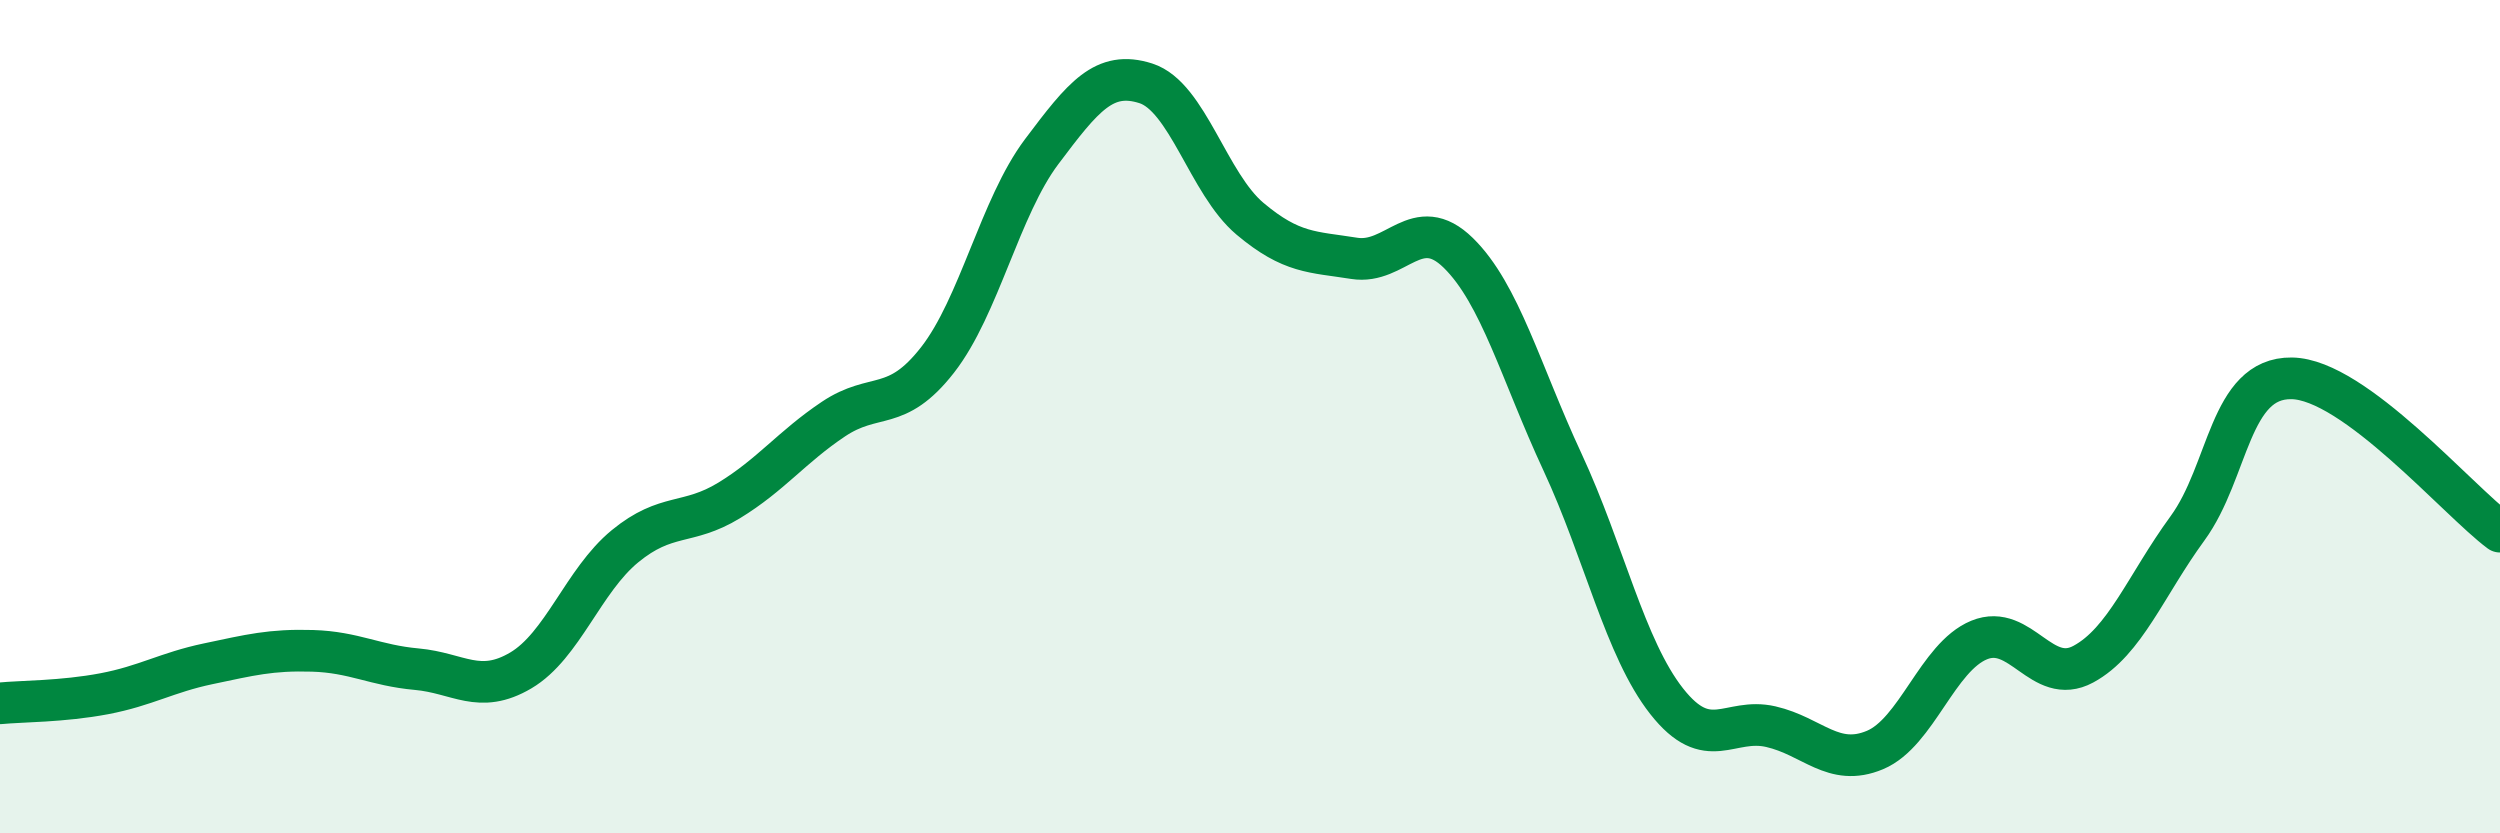
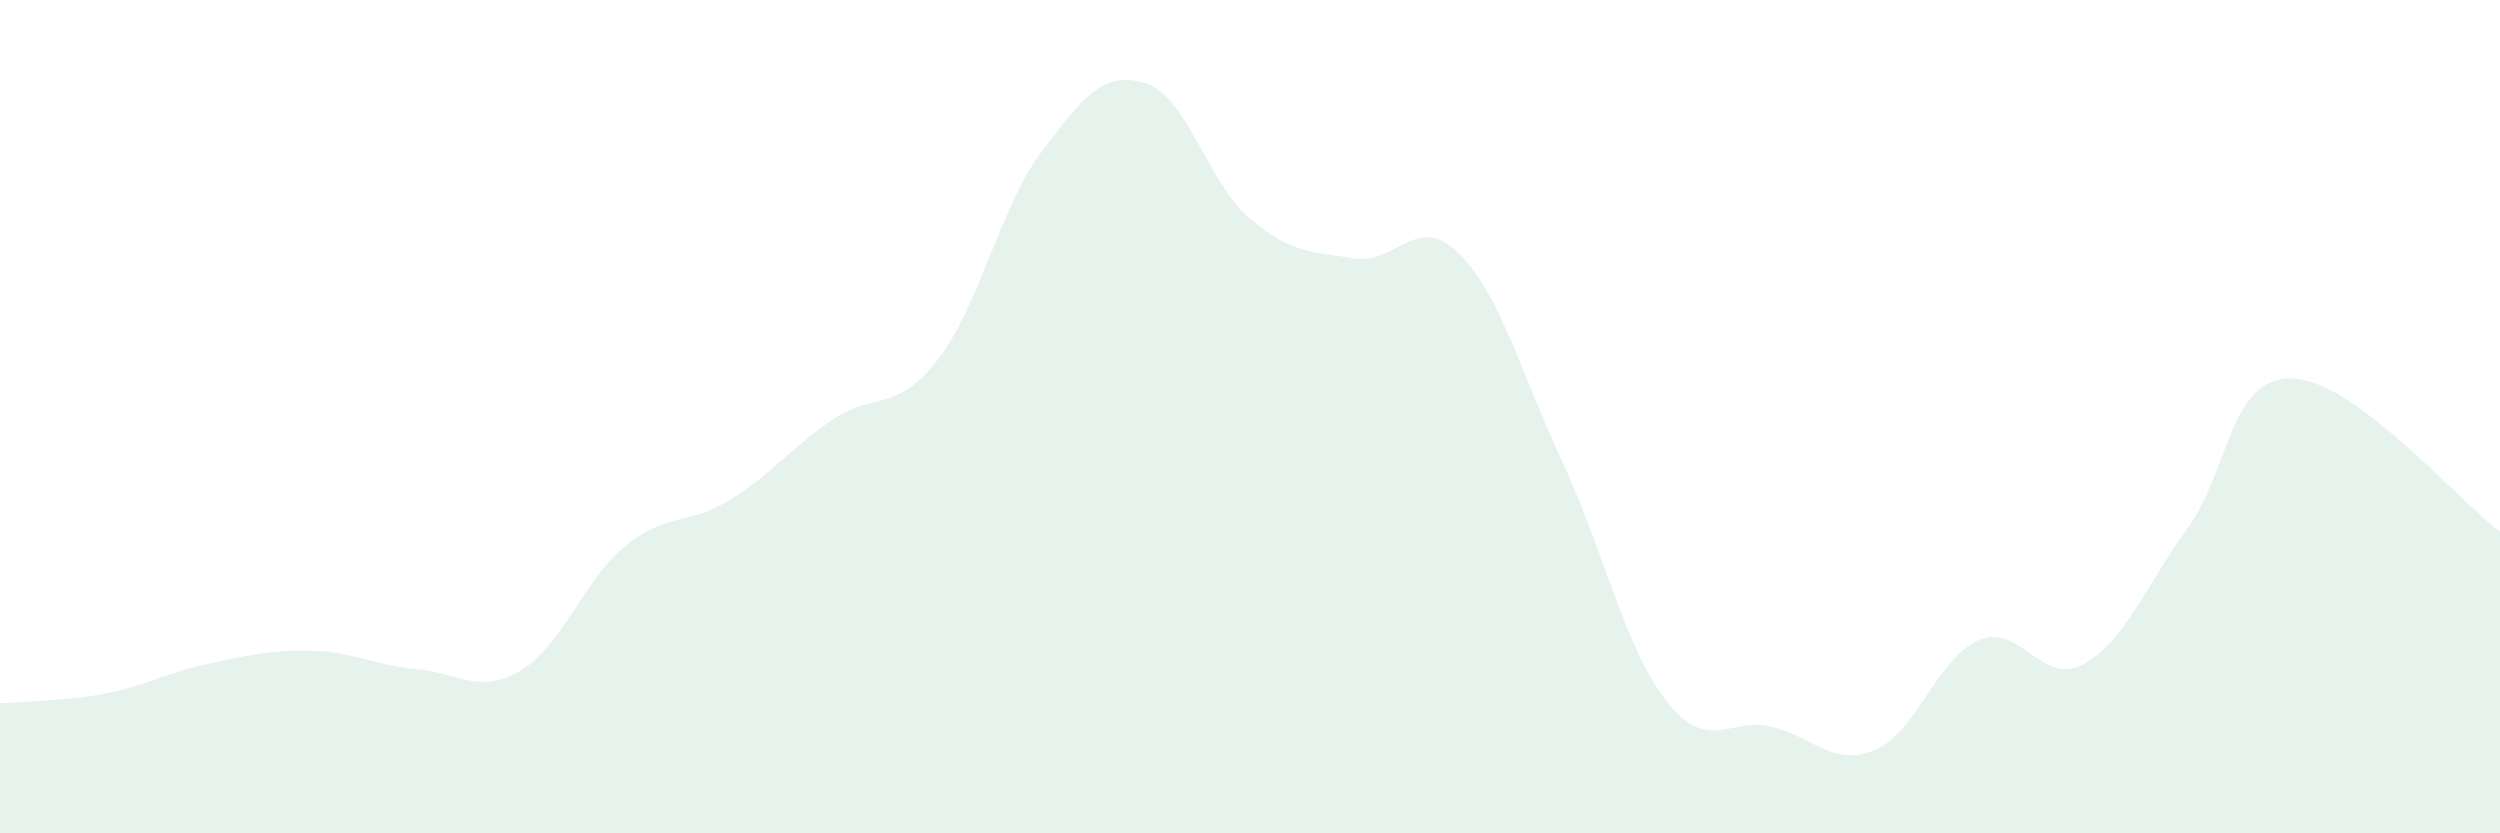
<svg xmlns="http://www.w3.org/2000/svg" width="60" height="20" viewBox="0 0 60 20">
  <path d="M 0,16.88 C 0.5,16.83 1.5,16.84 2.5,16.65 C 3.5,16.46 4,16.14 5,15.93 C 6,15.72 6.5,15.59 7.5,15.62 C 8.5,15.65 9,15.97 10,16.06 C 11,16.15 11.5,16.68 12.5,16.09 C 13.5,15.5 14,13.93 15,13.11 C 16,12.29 16.5,12.62 17.5,12.01 C 18.5,11.4 19,10.73 20,10.06 C 21,9.39 21.5,9.92 22.5,8.64 C 23.5,7.36 24,4.97 25,3.64 C 26,2.31 26.5,1.68 27.5,2 C 28.5,2.32 29,4.41 30,5.25 C 31,6.09 31.5,6.04 32.5,6.2 C 33.5,6.36 34,5.09 35,6.07 C 36,7.05 36.5,8.94 37.5,11.09 C 38.5,13.24 39,15.56 40,16.83 C 41,18.1 41.5,17.21 42.5,17.44 C 43.5,17.67 44,18.42 45,18 C 46,17.58 46.5,15.77 47.5,15.36 C 48.5,14.95 49,16.48 50,15.94 C 51,15.4 51.5,14.05 52.5,12.68 C 53.5,11.31 53.5,9.06 55,9.08 C 56.5,9.1 59,12.02 60,12.76L60 20L0 20Z" fill="#008740" opacity="0.1" stroke-linecap="round" stroke-linejoin="round" />
-   <path d="M 0,16.88 C 0.5,16.83 1.5,16.84 2.5,16.65 C 3.5,16.46 4,16.14 5,15.93 C 6,15.72 6.5,15.59 7.5,15.62 C 8.5,15.65 9,15.97 10,16.06 C 11,16.15 11.5,16.68 12.5,16.09 C 13.5,15.5 14,13.93 15,13.11 C 16,12.29 16.5,12.62 17.5,12.01 C 18.5,11.4 19,10.73 20,10.06 C 21,9.39 21.5,9.92 22.5,8.64 C 23.5,7.36 24,4.97 25,3.64 C 26,2.31 26.5,1.68 27.5,2 C 28.5,2.32 29,4.41 30,5.25 C 31,6.09 31.5,6.04 32.5,6.2 C 33.5,6.36 34,5.09 35,6.07 C 36,7.05 36.5,8.94 37.5,11.09 C 38.5,13.24 39,15.56 40,16.83 C 41,18.1 41.5,17.21 42.5,17.44 C 43.5,17.67 44,18.42 45,18 C 46,17.58 46.5,15.77 47.5,15.36 C 48.5,14.95 49,16.48 50,15.94 C 51,15.4 51.5,14.05 52.5,12.68 C 53.5,11.31 53.5,9.06 55,9.08 C 56.5,9.1 59,12.02 60,12.76" stroke="#008740" stroke-width="1" fill="none" stroke-linecap="round" stroke-linejoin="round" />
</svg>